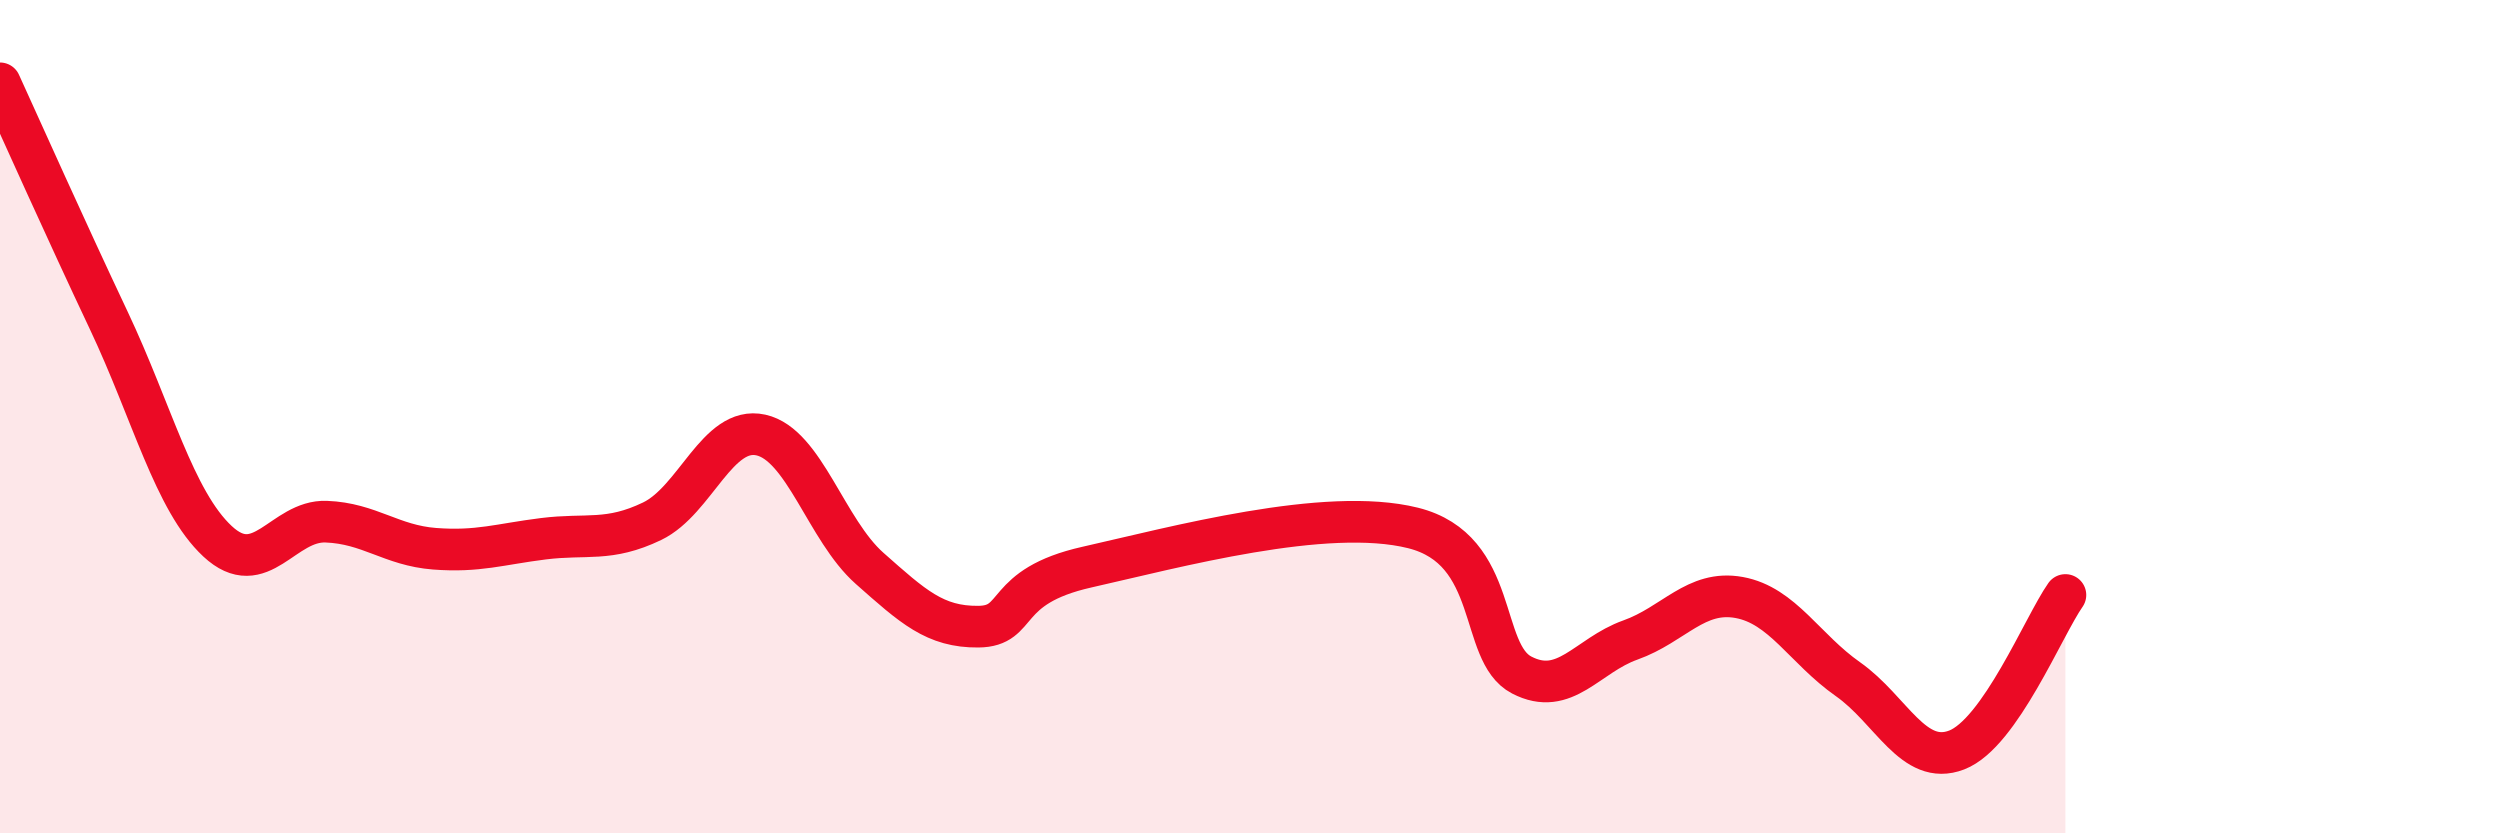
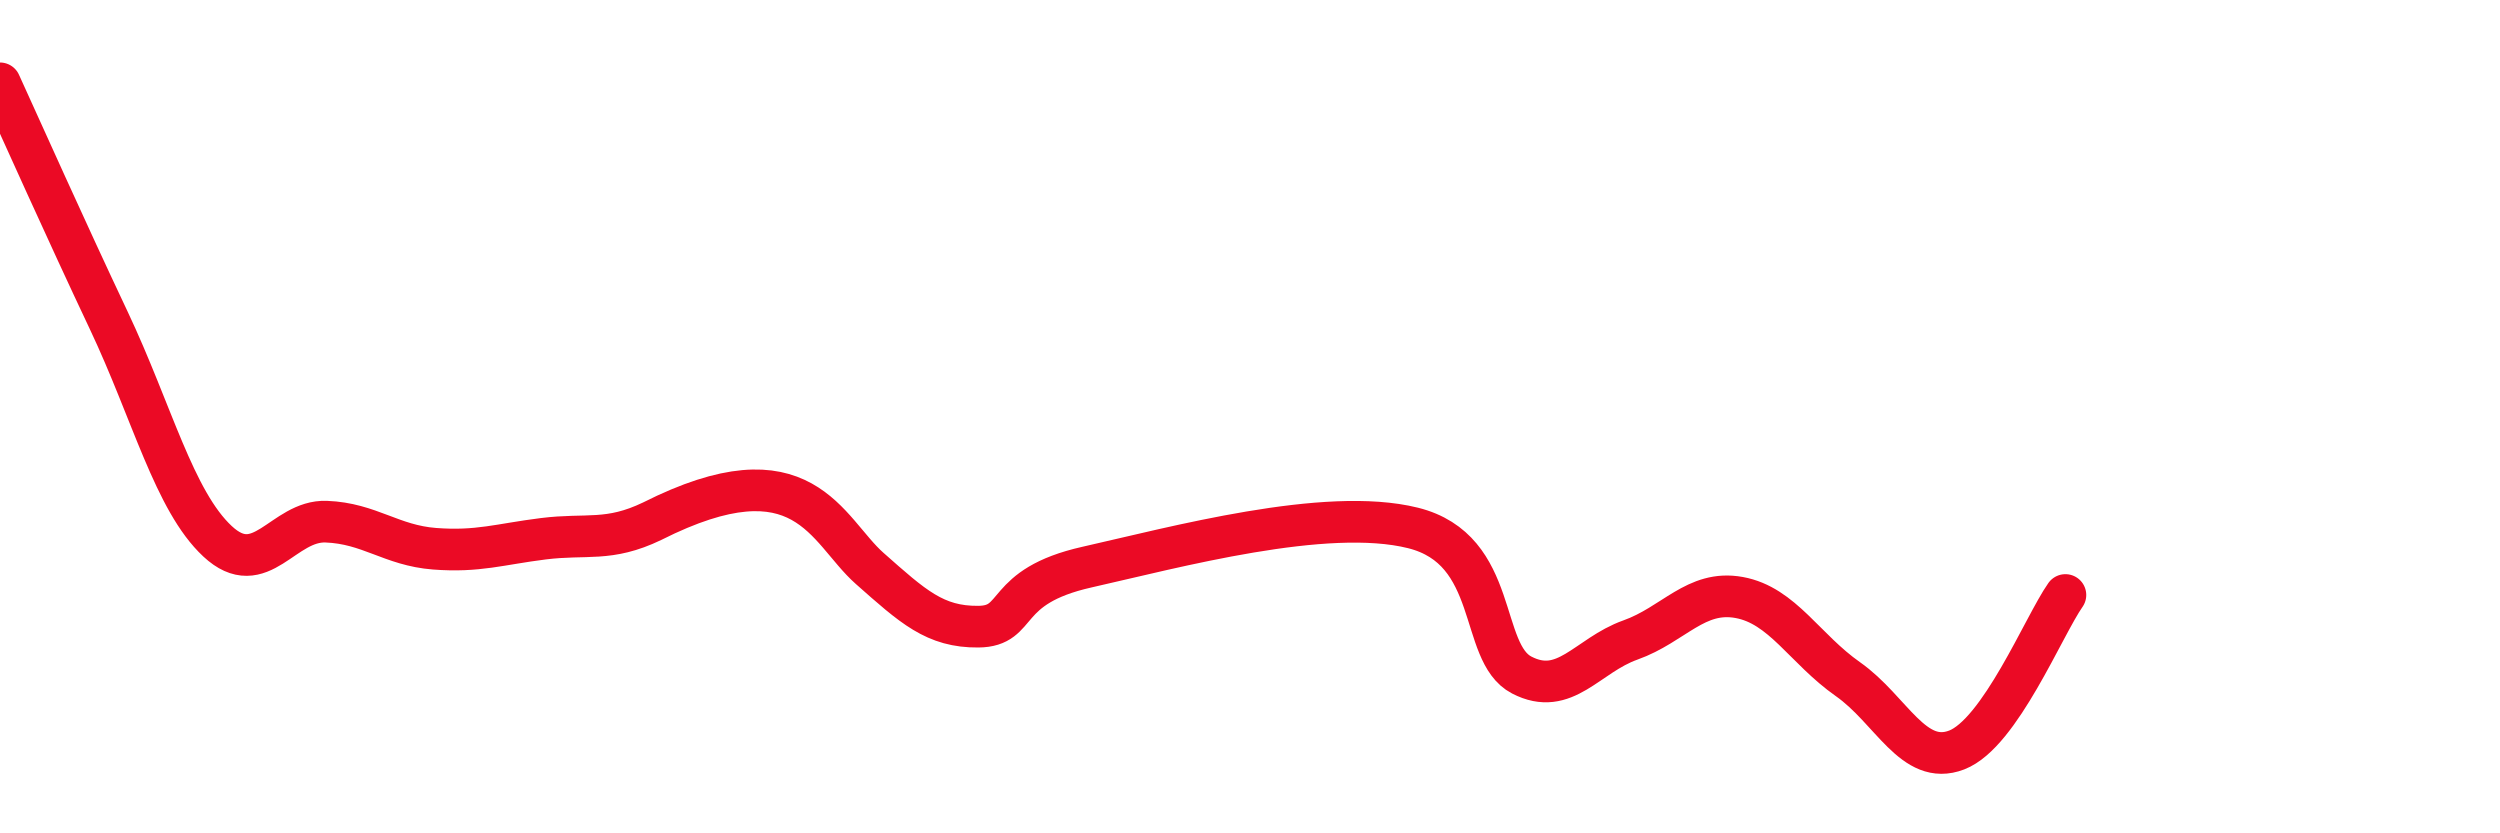
<svg xmlns="http://www.w3.org/2000/svg" width="60" height="20" viewBox="0 0 60 20">
-   <path d="M 0,2 C 0.52,3.14 1.57,5.49 2.61,7.69 C 3.65,9.89 4.18,12.02 5.22,12.99 C 6.26,13.96 6.79,12.48 7.83,12.52 C 8.87,12.56 9.39,13.09 10.43,13.17 C 11.47,13.25 12,13.06 13.04,12.93 C 14.08,12.8 14.61,13.01 15.65,12.51 C 16.69,12.01 17.22,10.21 18.26,10.44 C 19.3,10.67 19.83,12.72 20.87,13.64 C 21.91,14.56 22.44,15.05 23.48,15.04 C 24.52,15.03 24,14.08 26.09,13.61 C 28.18,13.14 31.82,12.15 33.91,12.67 C 36,13.19 35.48,15.66 36.52,16.2 C 37.56,16.74 38.09,15.73 39.13,15.36 C 40.17,14.99 40.7,14.15 41.74,14.34 C 42.78,14.53 43.31,15.57 44.35,16.3 C 45.39,17.03 45.92,18.4 46.96,18 C 48,17.6 49.05,15.02 49.57,14.28L49.57 20L0 20Z" fill="#EB0A25" opacity="0.1" stroke-linecap="round" stroke-linejoin="round" />
-   <path d="M 0,2 C 0.52,3.14 1.57,5.49 2.61,7.69 C 3.65,9.89 4.18,12.02 5.22,12.99 C 6.26,13.96 6.79,12.48 7.83,12.52 C 8.87,12.56 9.39,13.09 10.43,13.17 C 11.47,13.25 12,13.06 13.04,12.93 C 14.08,12.8 14.61,13.01 15.65,12.51 C 16.69,12.01 17.22,10.21 18.26,10.44 C 19.3,10.67 19.83,12.72 20.87,13.64 C 21.91,14.56 22.44,15.05 23.48,15.04 C 24.52,15.03 24,14.08 26.09,13.61 C 28.18,13.14 31.82,12.15 33.91,12.67 C 36,13.19 35.48,15.66 36.52,16.2 C 37.56,16.74 38.09,15.73 39.13,15.36 C 40.17,14.99 40.7,14.15 41.74,14.34 C 42.78,14.53 43.31,15.57 44.35,16.3 C 45.39,17.03 45.92,18.4 46.96,18 C 48,17.6 49.05,15.02 49.57,14.28" stroke="#EB0A25" stroke-width="1" fill="none" stroke-linecap="round" stroke-linejoin="round" />
+   <path d="M 0,2 C 0.52,3.14 1.57,5.49 2.61,7.69 C 3.65,9.89 4.18,12.02 5.22,12.99 C 6.26,13.96 6.79,12.48 7.83,12.52 C 8.87,12.56 9.39,13.09 10.43,13.17 C 11.47,13.25 12,13.06 13.04,12.93 C 14.08,12.8 14.61,13.01 15.65,12.51 C 19.3,10.67 19.83,12.72 20.87,13.64 C 21.91,14.56 22.44,15.05 23.48,15.04 C 24.52,15.03 24,14.08 26.09,13.61 C 28.18,13.14 31.82,12.15 33.91,12.67 C 36,13.19 35.48,15.66 36.52,16.2 C 37.56,16.74 38.09,15.73 39.13,15.36 C 40.17,14.99 40.7,14.15 41.74,14.34 C 42.78,14.53 43.31,15.57 44.35,16.3 C 45.39,17.03 45.92,18.4 46.96,18 C 48,17.6 49.05,15.02 49.57,14.28" stroke="#EB0A25" stroke-width="1" fill="none" stroke-linecap="round" stroke-linejoin="round" />
</svg>